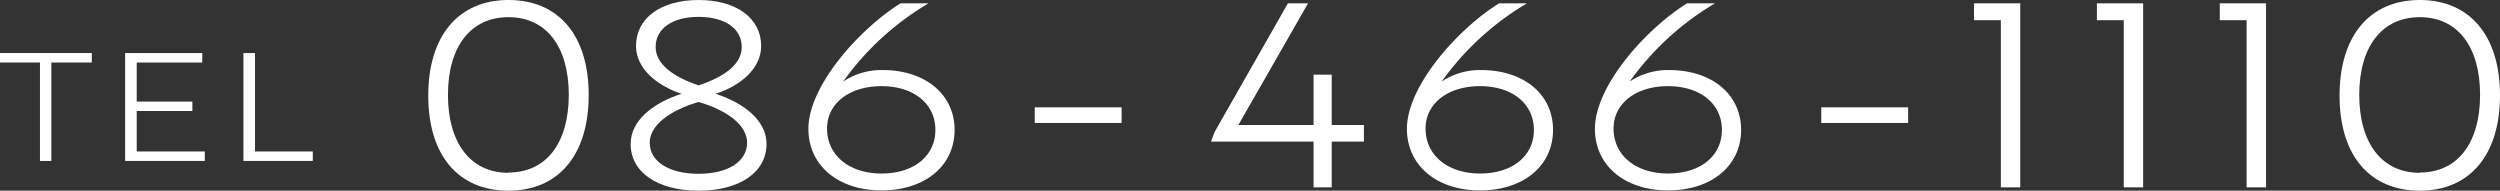
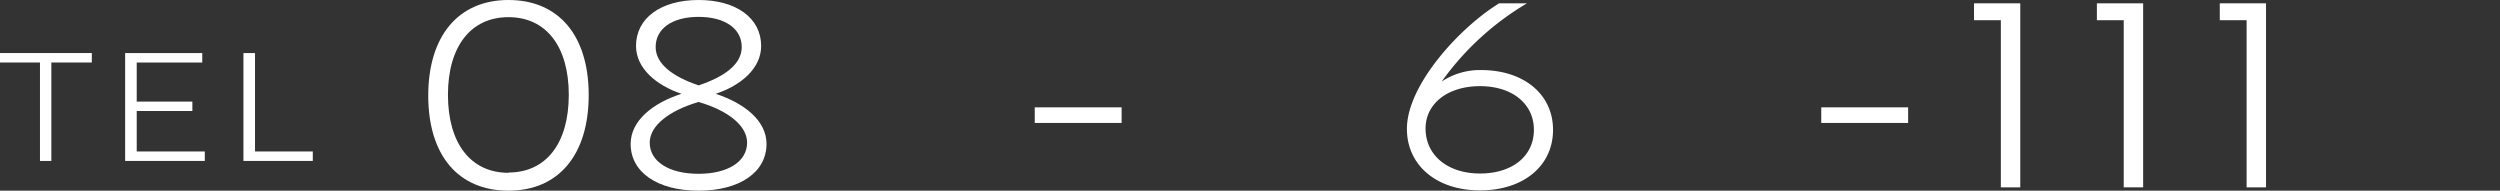
<svg xmlns="http://www.w3.org/2000/svg" viewBox="0 0 354 27">
  <rect x="0" y="0" width="354" height="27" fill="#333333" stroke="none" />
  <defs>
    <style>.cls-1{fill:#fff;}</style>
  </defs>
  <g id="レイヤー_2" data-name="レイヤー 2">
    <g id="contents">
      <path class="cls-1" d="M72,0c7.09,0,11.36,5,11.36,13.46S79.1,27,72,27s-11.36-5-11.36-13.46S64.92,0,72,0Zm0,24.43c5.32,0,8.54-4.13,8.54-11s-3.22-11-8.54-11-8.57,4.13-8.57,11S66.66,24.47,72,24.47Z" />
      <path class="cls-1" d="M90.06,6.51C90.06,2.57,93.57,0,98.92,0s8.86,2.57,8.86,6.51c0,3.19-2.89,5.61-6.44,6.77,4.06,1.34,7.2,3.8,7.2,7.1,0,4-3.79,6.62-9.62,6.62s-9.62-2.61-9.62-6.62c0-3.3,3.15-5.79,7.2-7.1C93,12.12,90.06,9.7,90.06,6.51Zm8.86,18.1c4.16,0,6.87-1.74,6.87-4.41,0-2.43-2.74-4.56-6.87-5.76C94.8,15.64,92,17.77,92,20.2,92,22.87,94.73,24.61,98.92,24.61Zm0-12.52c3.69-1.23,6.11-3,6.11-5.43,0-2.61-2.38-4.27-6.11-4.27s-6.08,1.66-6.08,4.27C92.84,9.05,95.27,10.86,98.92,12.09Z" />
-       <path class="cls-1" d="M135.17,18.39c0,5.1-4.2,8.57-10.35,8.57s-10.35-3.54-10.35-8.72c0-6.19,7.46-14.33,13.06-17.77h3.95a39.53,39.53,0,0,0-12.09,11.08A9.77,9.77,0,0,1,125,9.92C131,9.92,135.17,13.36,135.17,18.39Zm-2.72,0c0-3.7-3.07-6.19-7.63-6.19s-7.71,2.46-7.71,6c0,3.8,3.15,6.37,7.71,6.37S132.45,22.11,132.45,18.39Z" />
      <path class="cls-1" d="M146.52,15.2h12.3v2.21h-12.3Z" />
-       <path class="cls-1" d="M186,26.53V20.05H171.48l.51-1.37L182.37.47h2.85L175.35,17.7H186V10.57h2.57V17.7h4.56v2.35h-4.56v6.48Z" />
      <path class="cls-1" d="M219.91,18.39c0,5.1-4.19,8.57-10.34,8.57s-10.35-3.54-10.35-8.72c0-6.19,7.45-14.33,13.06-17.77h3.94a39.6,39.6,0,0,0-12.08,11.08,9.75,9.75,0,0,1,5.57-1.63C215.79,9.92,219.91,13.36,219.91,18.39Zm-2.71,0c0-3.7-3.07-6.19-7.63-6.19s-7.71,2.46-7.71,6c0,3.8,3.15,6.37,7.71,6.37S217.2,22.11,217.2,18.39Z" />
-       <path class="cls-1" d="M246.54,18.39c0,5.1-4.2,8.57-10.35,8.57s-10.35-3.54-10.35-8.72c0-6.19,7.46-14.33,13.06-17.77h3.95a39.53,39.53,0,0,0-12.09,11.08,9.77,9.77,0,0,1,5.57-1.63C242.41,9.92,246.54,13.36,246.54,18.39Zm-2.72,0c0-3.7-3.07-6.19-7.63-6.19s-7.71,2.46-7.71,6c0,3.8,3.15,6.37,7.71,6.37S243.82,22.11,243.82,18.39Z" />
      <path class="cls-1" d="M257.89,15.2h12.3v2.21h-12.3Z" />
      <path class="cls-1" d="M286.07.47V26.53h-2.75V2.86h-3.8V.47Z" />
      <path class="cls-1" d="M303.47.47V26.53h-2.75V2.86h-3.8V.47Z" />
      <path class="cls-1" d="M320.87.47V26.53h-2.75V2.86h-3.8V.47Z" />
-       <path class="cls-1" d="M342.64,0C349.73,0,354,5.07,354,13.5S349.73,27,342.64,27s-11.36-5-11.36-13.46S335.55,0,342.64,0Zm0,24.43c5.32,0,8.54-4.13,8.54-11s-3.22-11-8.54-11-8.57,4.13-8.57,11S337.29,24.47,342.64,24.47Z" />
      <path class="cls-1" d="M7.27,8.85V22.79H5.66V8.85H0V7.51H13V8.85Z" />
      <path class="cls-1" d="M17.72,22.79V7.51H28.64V8.85H19.36v5.54h7.88v1.33H19.36v5.73H29v1.34Z" />
      <path class="cls-1" d="M34.47,22.79V7.51h1.64V21.45h8.18v1.34Z" />
    </g>
  </g>
</svg>